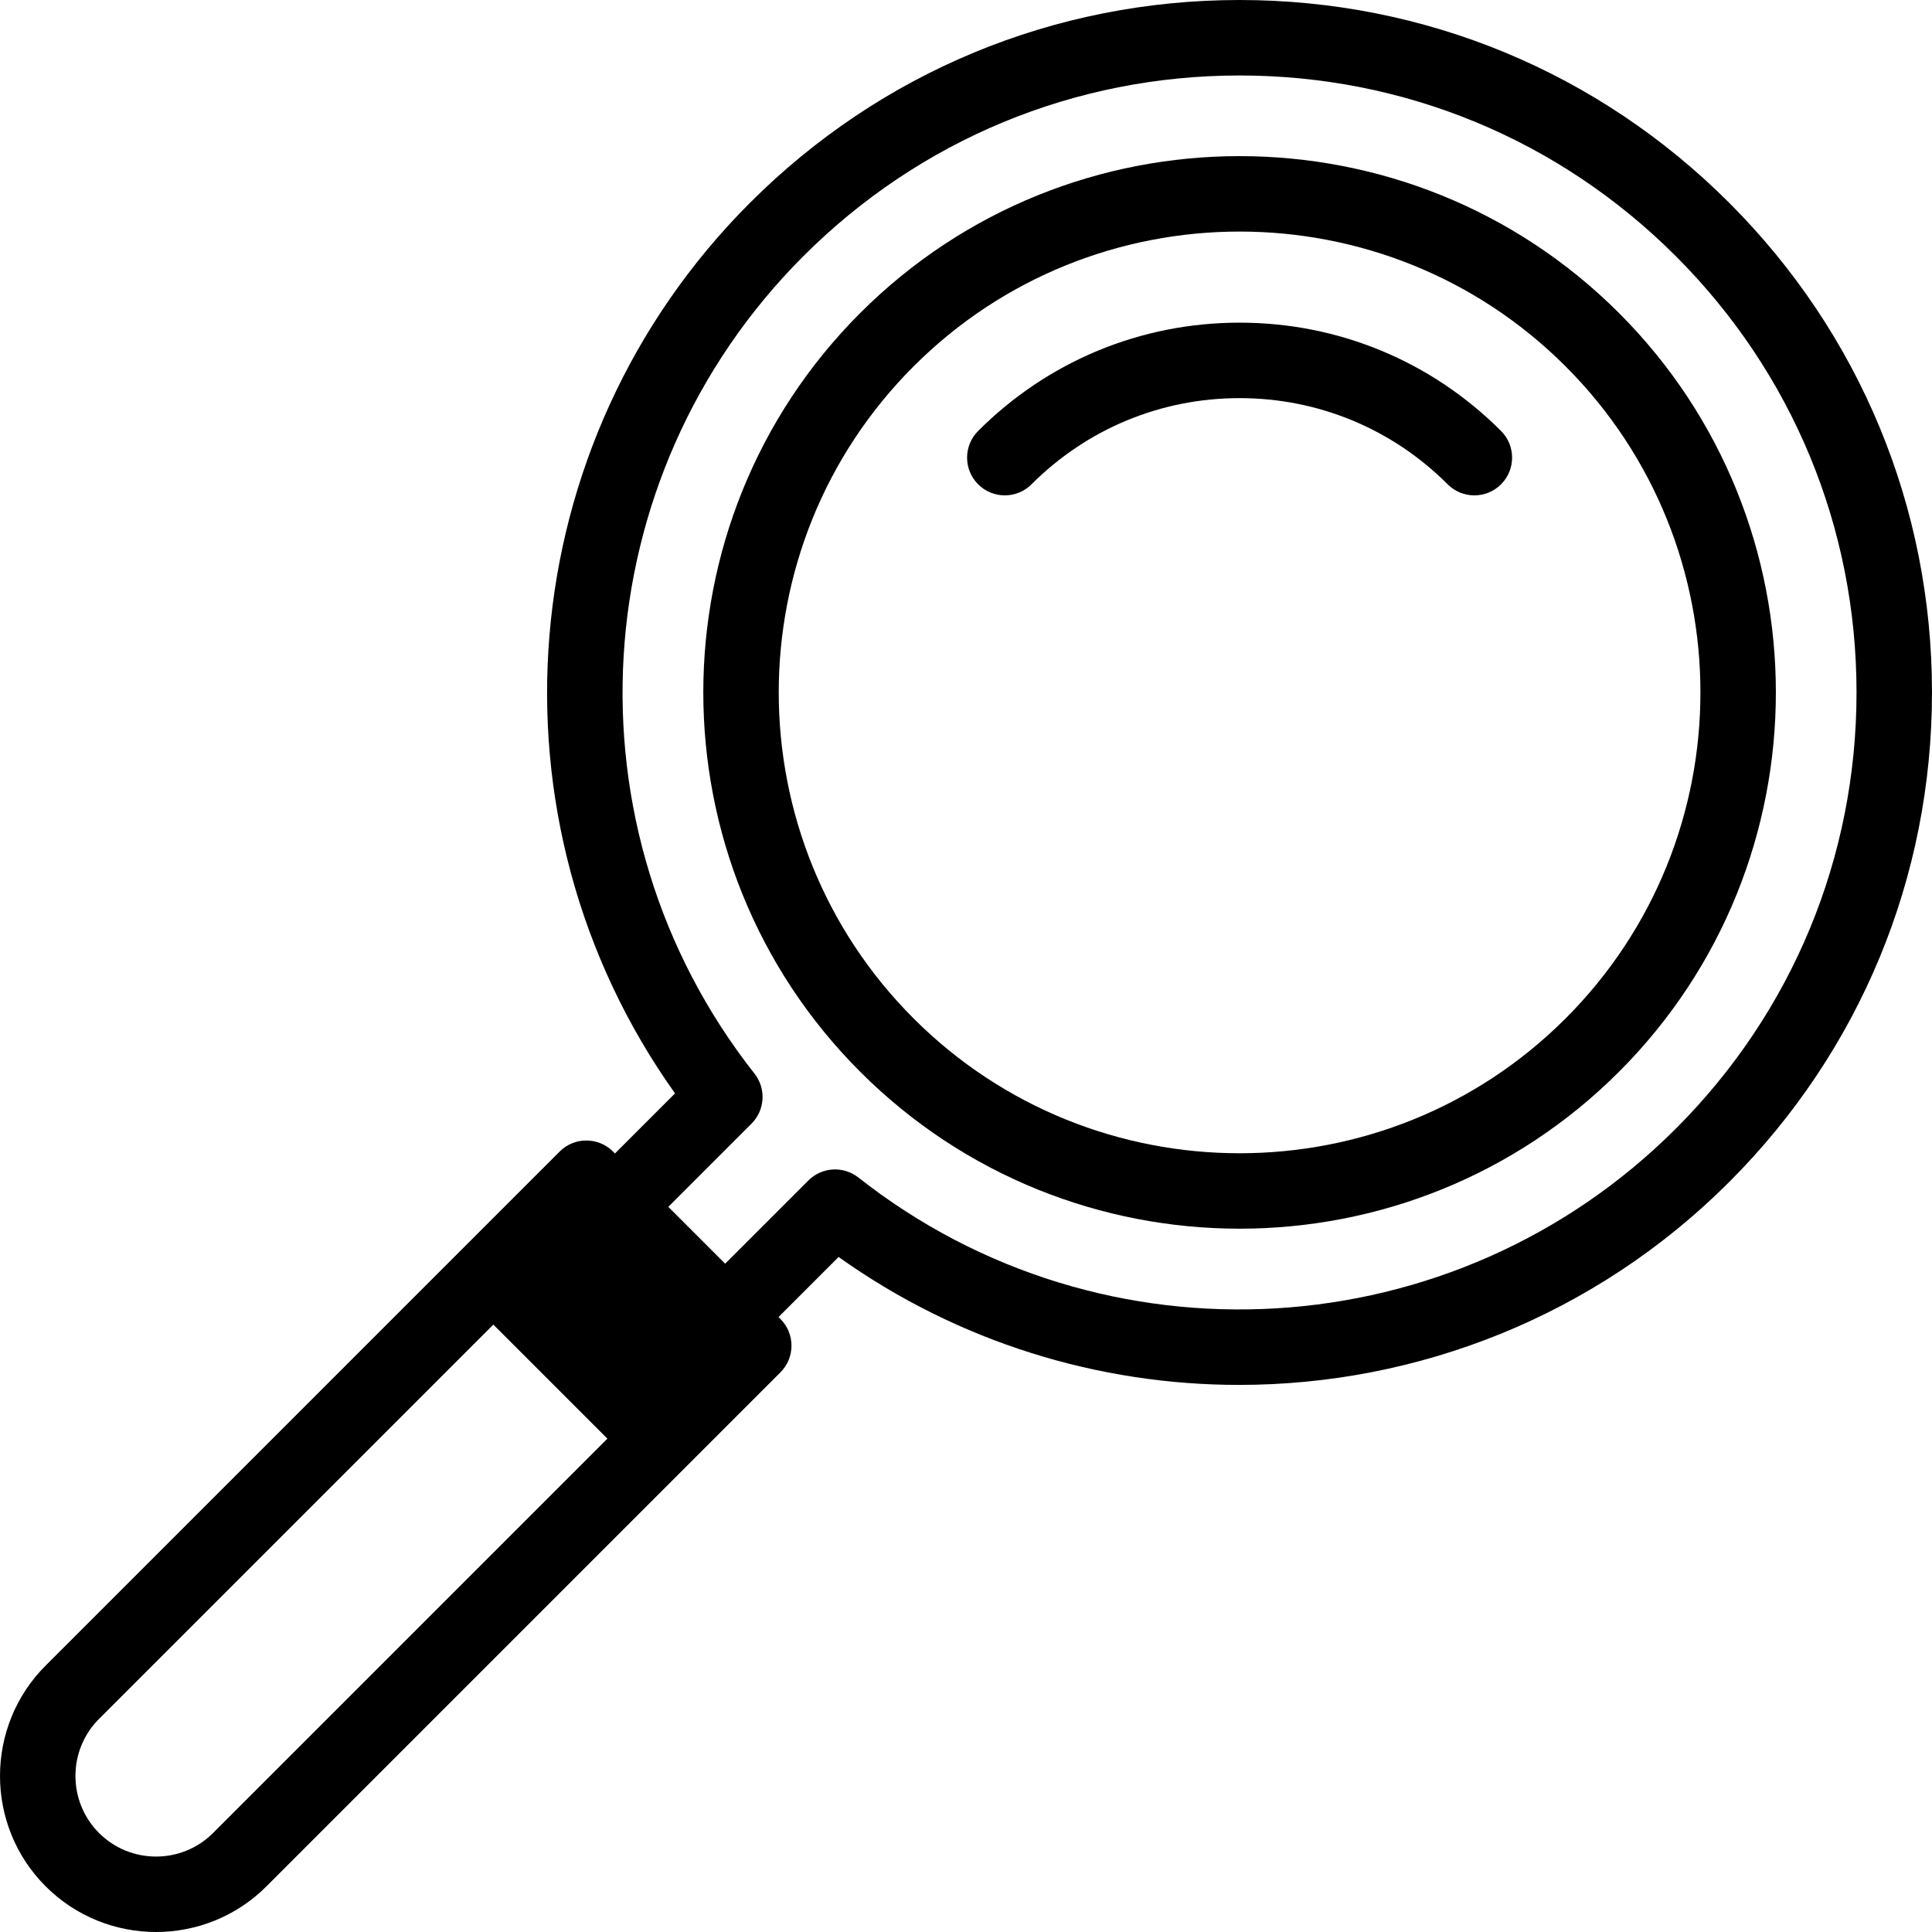
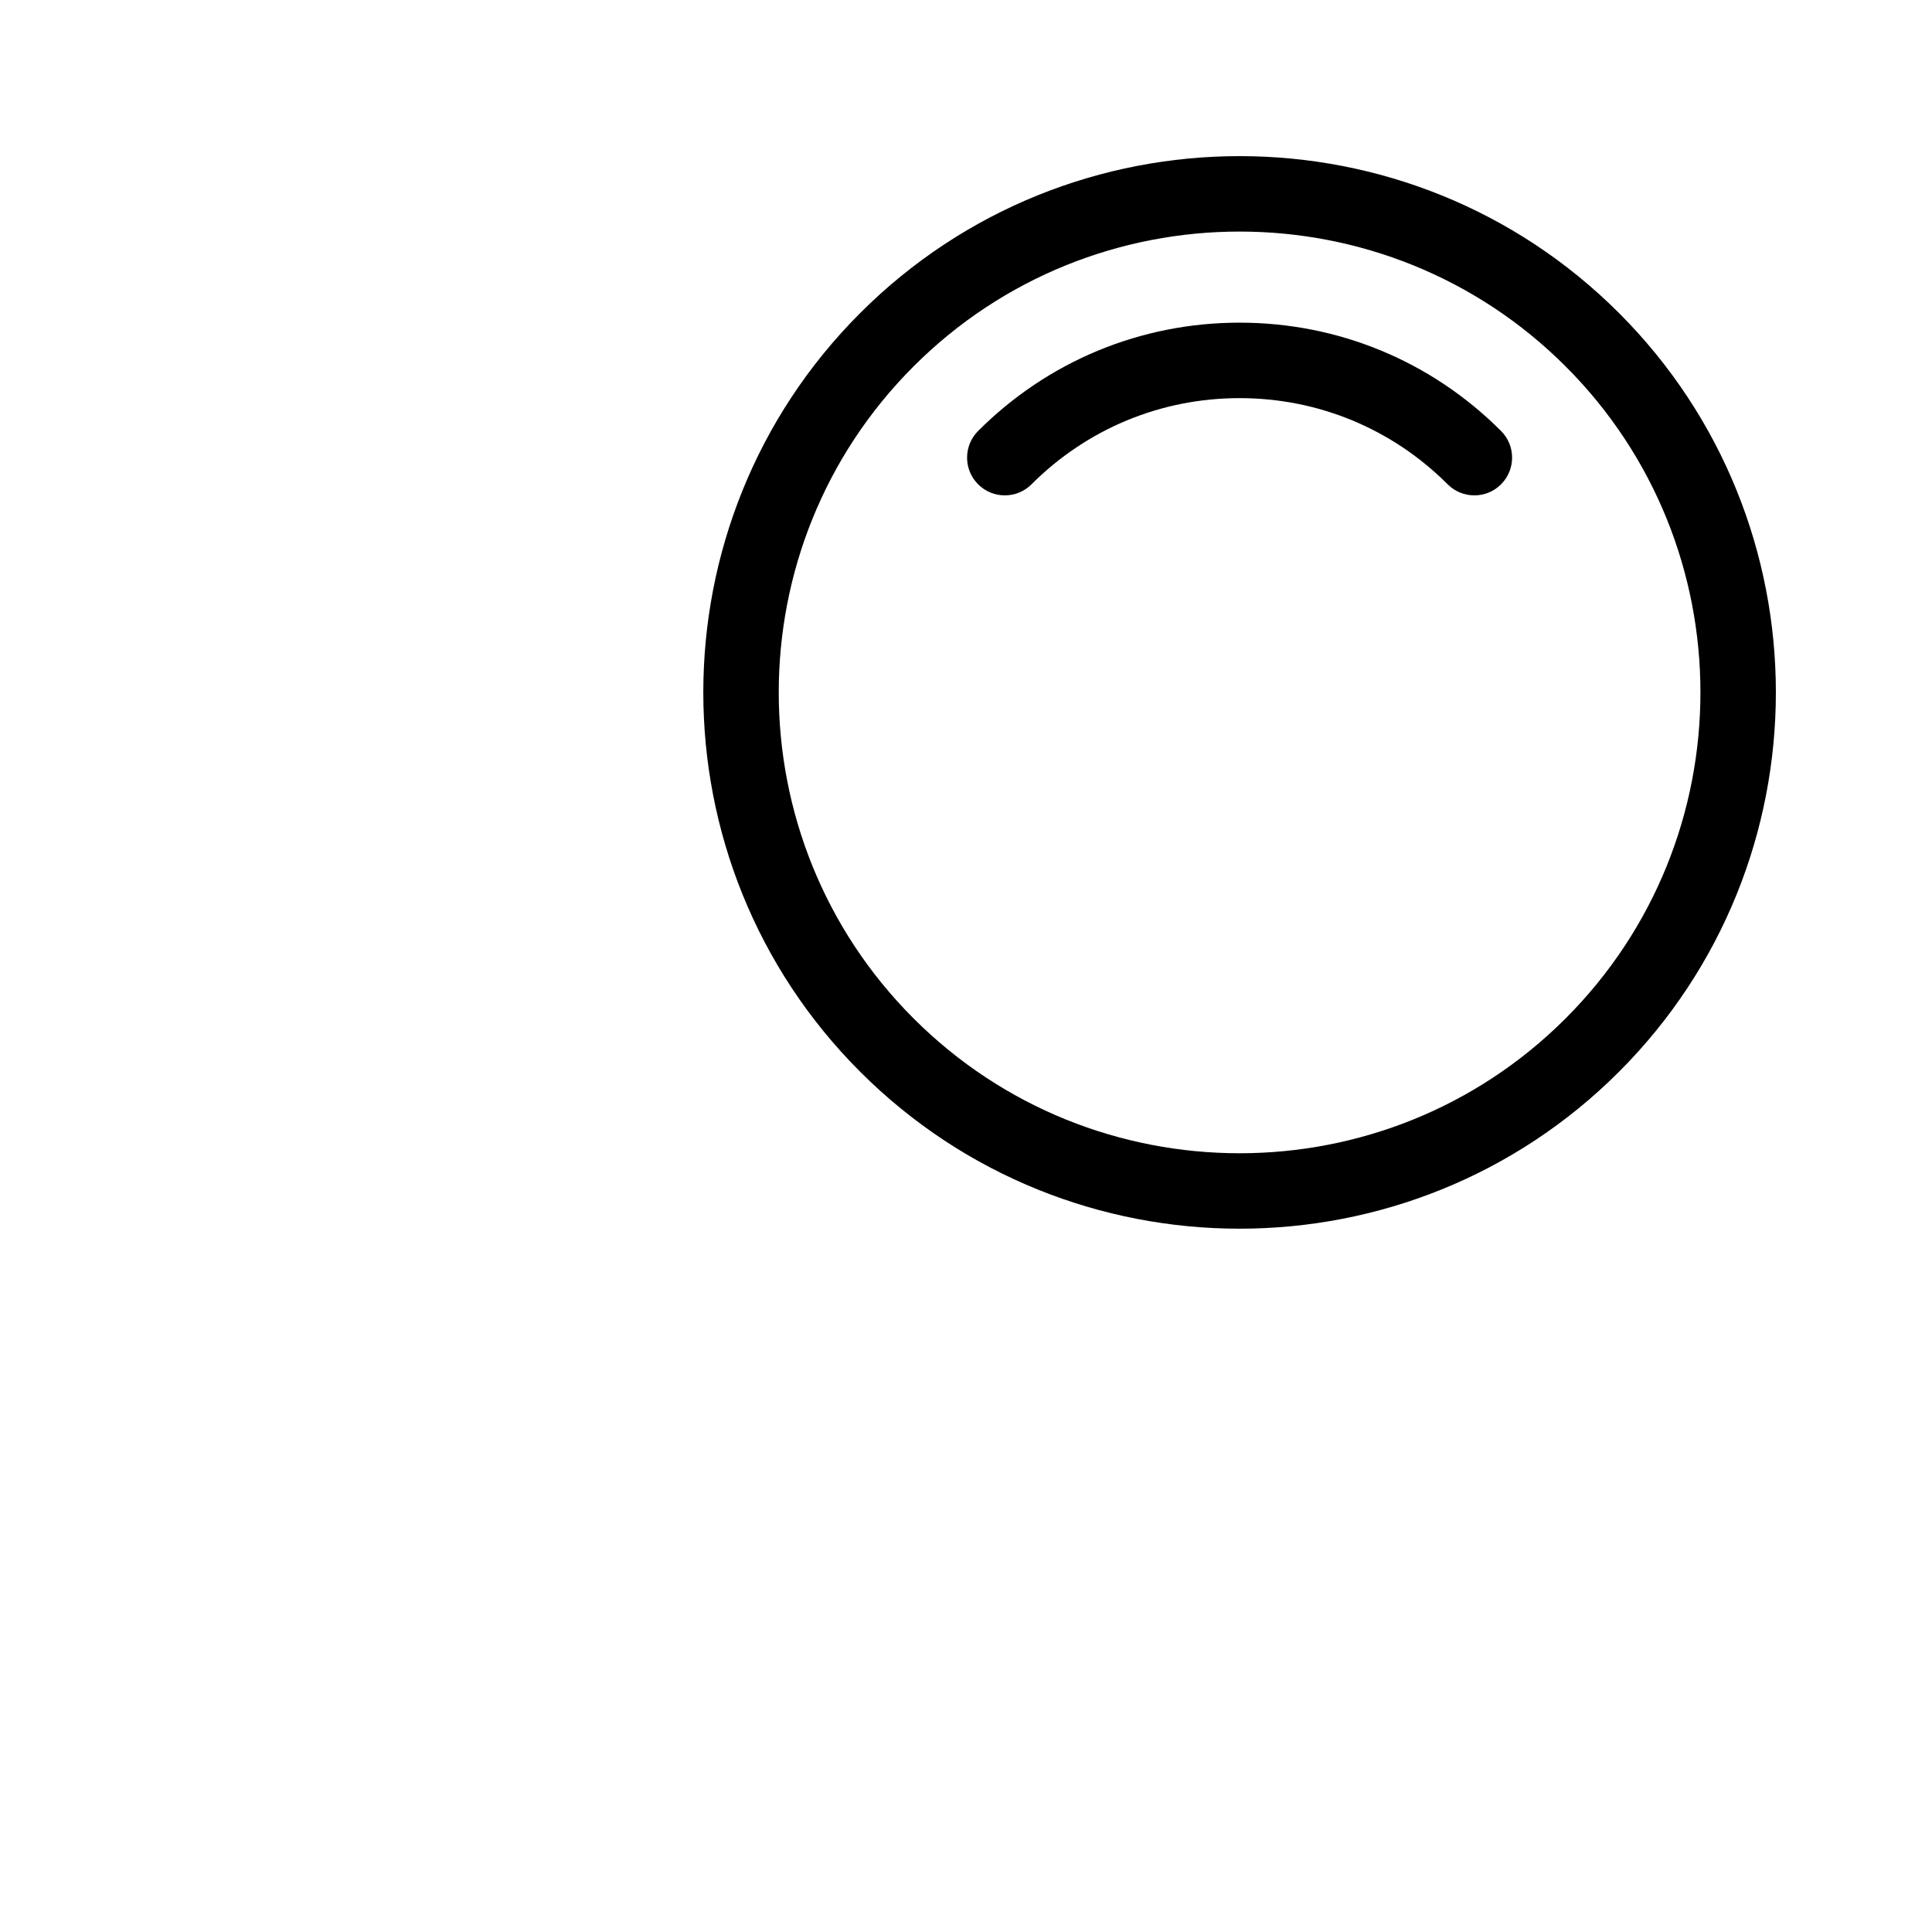
<svg xmlns="http://www.w3.org/2000/svg" id="Capa_1" enable-background="new 0 0 511.981 511.981" height="512" viewBox="0 0 511.981 511.981" width="512">
  <g>
-     <path d="m458.238 53.742c-34.656-34.656-80.734-53.742-129.746-53.742s-95.089 19.086-129.746 53.743c-63.598 63.599-71.491 163.553-19.864 236.005l-15.923 15.923-.509-.509c-3.905-3.905-10.237-3.905-14.143 0l-136.209 136.209c-16.131 16.132-16.131 42.38 0 58.512 8.067 8.066 18.66 12.098 29.256 12.098 10.593 0 21.19-4.034 29.255-12.098l136.208-136.209c3.905-3.905 3.905-10.237 0-14.143l-.509-.509 15.923-15.923c31.874 22.712 69.062 33.905 106.144 33.903 47.209-.002 94.242-18.148 129.862-53.767 34.656-34.657 53.742-80.734 53.742-129.746s-19.084-95.09-53.741-129.747zm-401.77 431.998c-8.334 8.334-21.895 8.333-30.228 0s-8.333-21.893 0-30.227l104.498-104.498 30.227 30.227zm387.628-186.648c-58.551 58.551-151.675 64.118-216.617 12.952-3.979-3.135-9.675-2.799-13.26.784l-22.052 22.052-15.066-15.066 22.052-22.052c3.583-3.583 3.919-9.28.784-13.26-51.166-64.942-45.598-158.067 12.952-216.617 30.879-30.879 71.934-47.885 115.603-47.885s84.725 17.006 115.604 47.884c30.878 30.879 47.884 71.935 47.884 115.604s-17.005 84.725-47.884 115.604z" />
    <path d="m429.03 82.951c-55.438-55.437-145.638-55.436-201.076 0-55.436 55.437-55.436 145.639 0 201.075 27.718 27.718 64.128 41.577 100.538 41.577s72.819-13.859 100.538-41.577c55.436-55.437 55.436-145.638 0-201.075zm-14.143 186.933c-47.638 47.639-125.152 47.639-172.791 0s-47.639-125.152 0-172.791c47.638-47.639 125.153-47.639 172.791 0 47.639 47.639 47.639 125.153 0 172.791z" />
    <path d="m328.492 85.504c-26.173 0-50.779 10.192-69.286 28.699-3.905 3.905-3.905 10.237 0 14.143 1.953 1.953 4.512 2.929 7.071 2.929s5.119-.976 7.071-2.929c14.729-14.729 34.313-22.841 55.144-22.841s40.414 8.112 55.143 22.841c3.906 3.907 10.238 3.905 14.142 0 3.905-3.905 3.906-10.237 0-14.142-18.506-18.508-43.112-28.7-69.285-28.7z" />
  </g>
</svg>